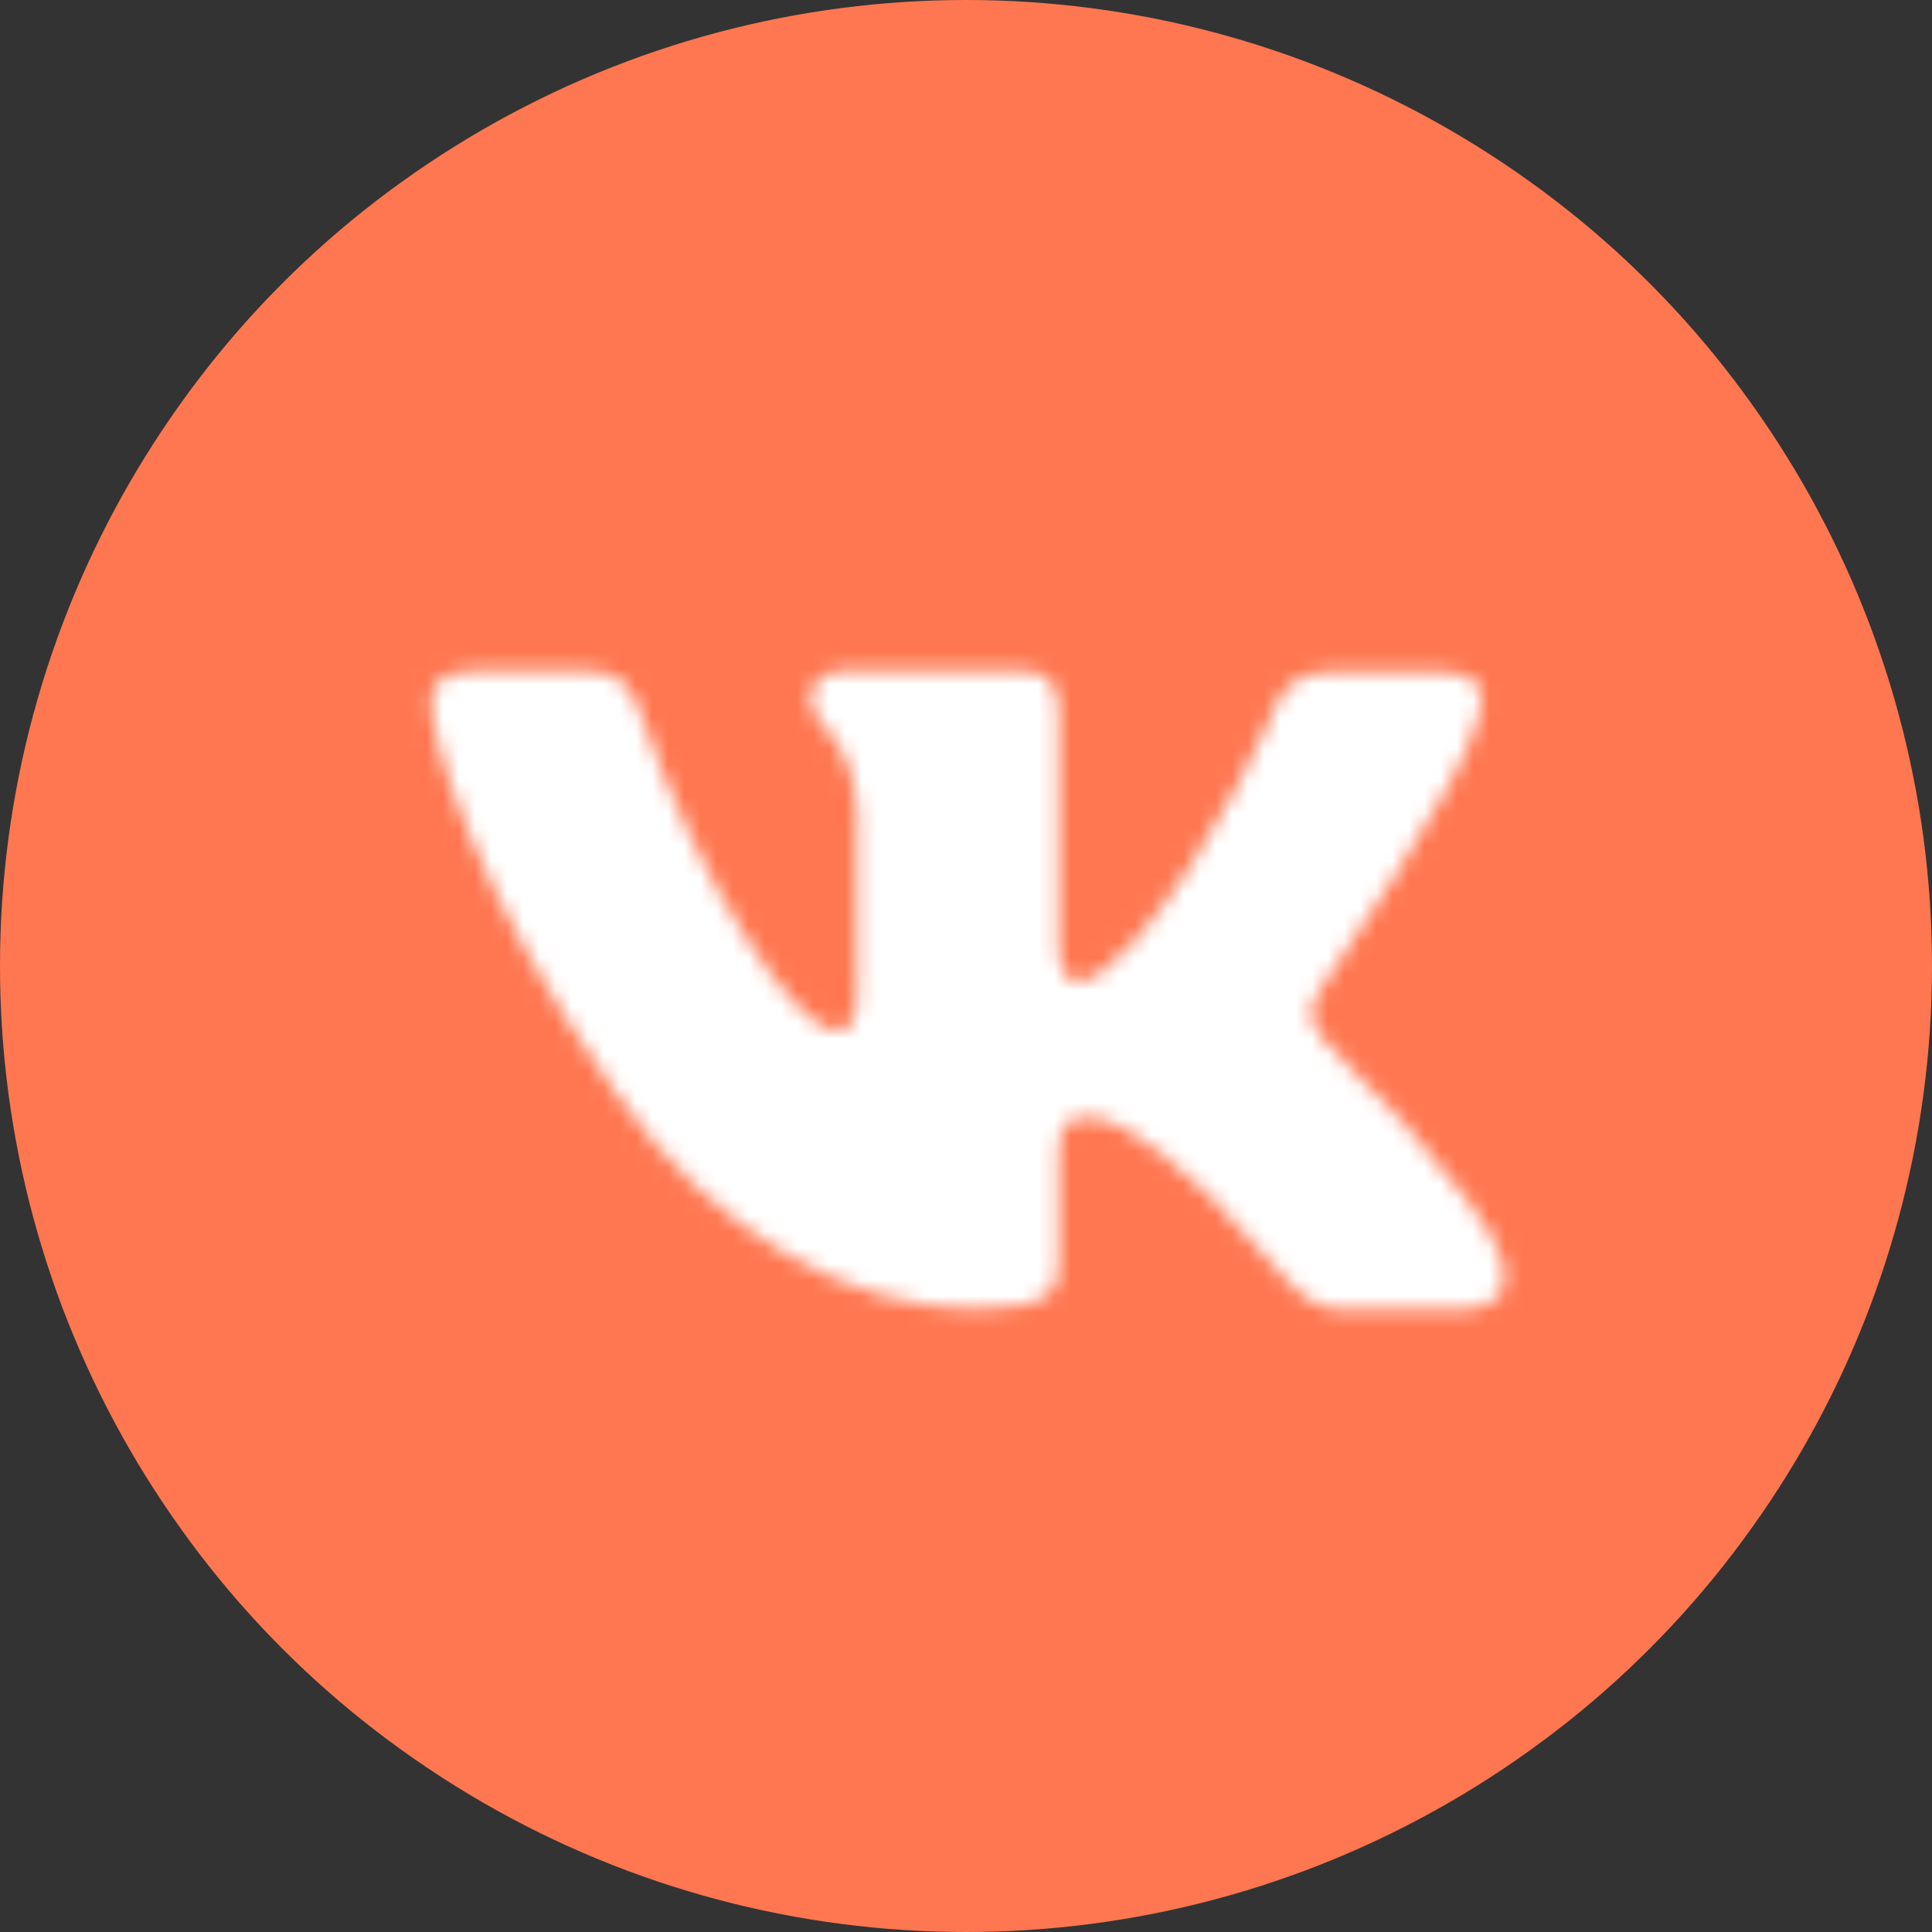
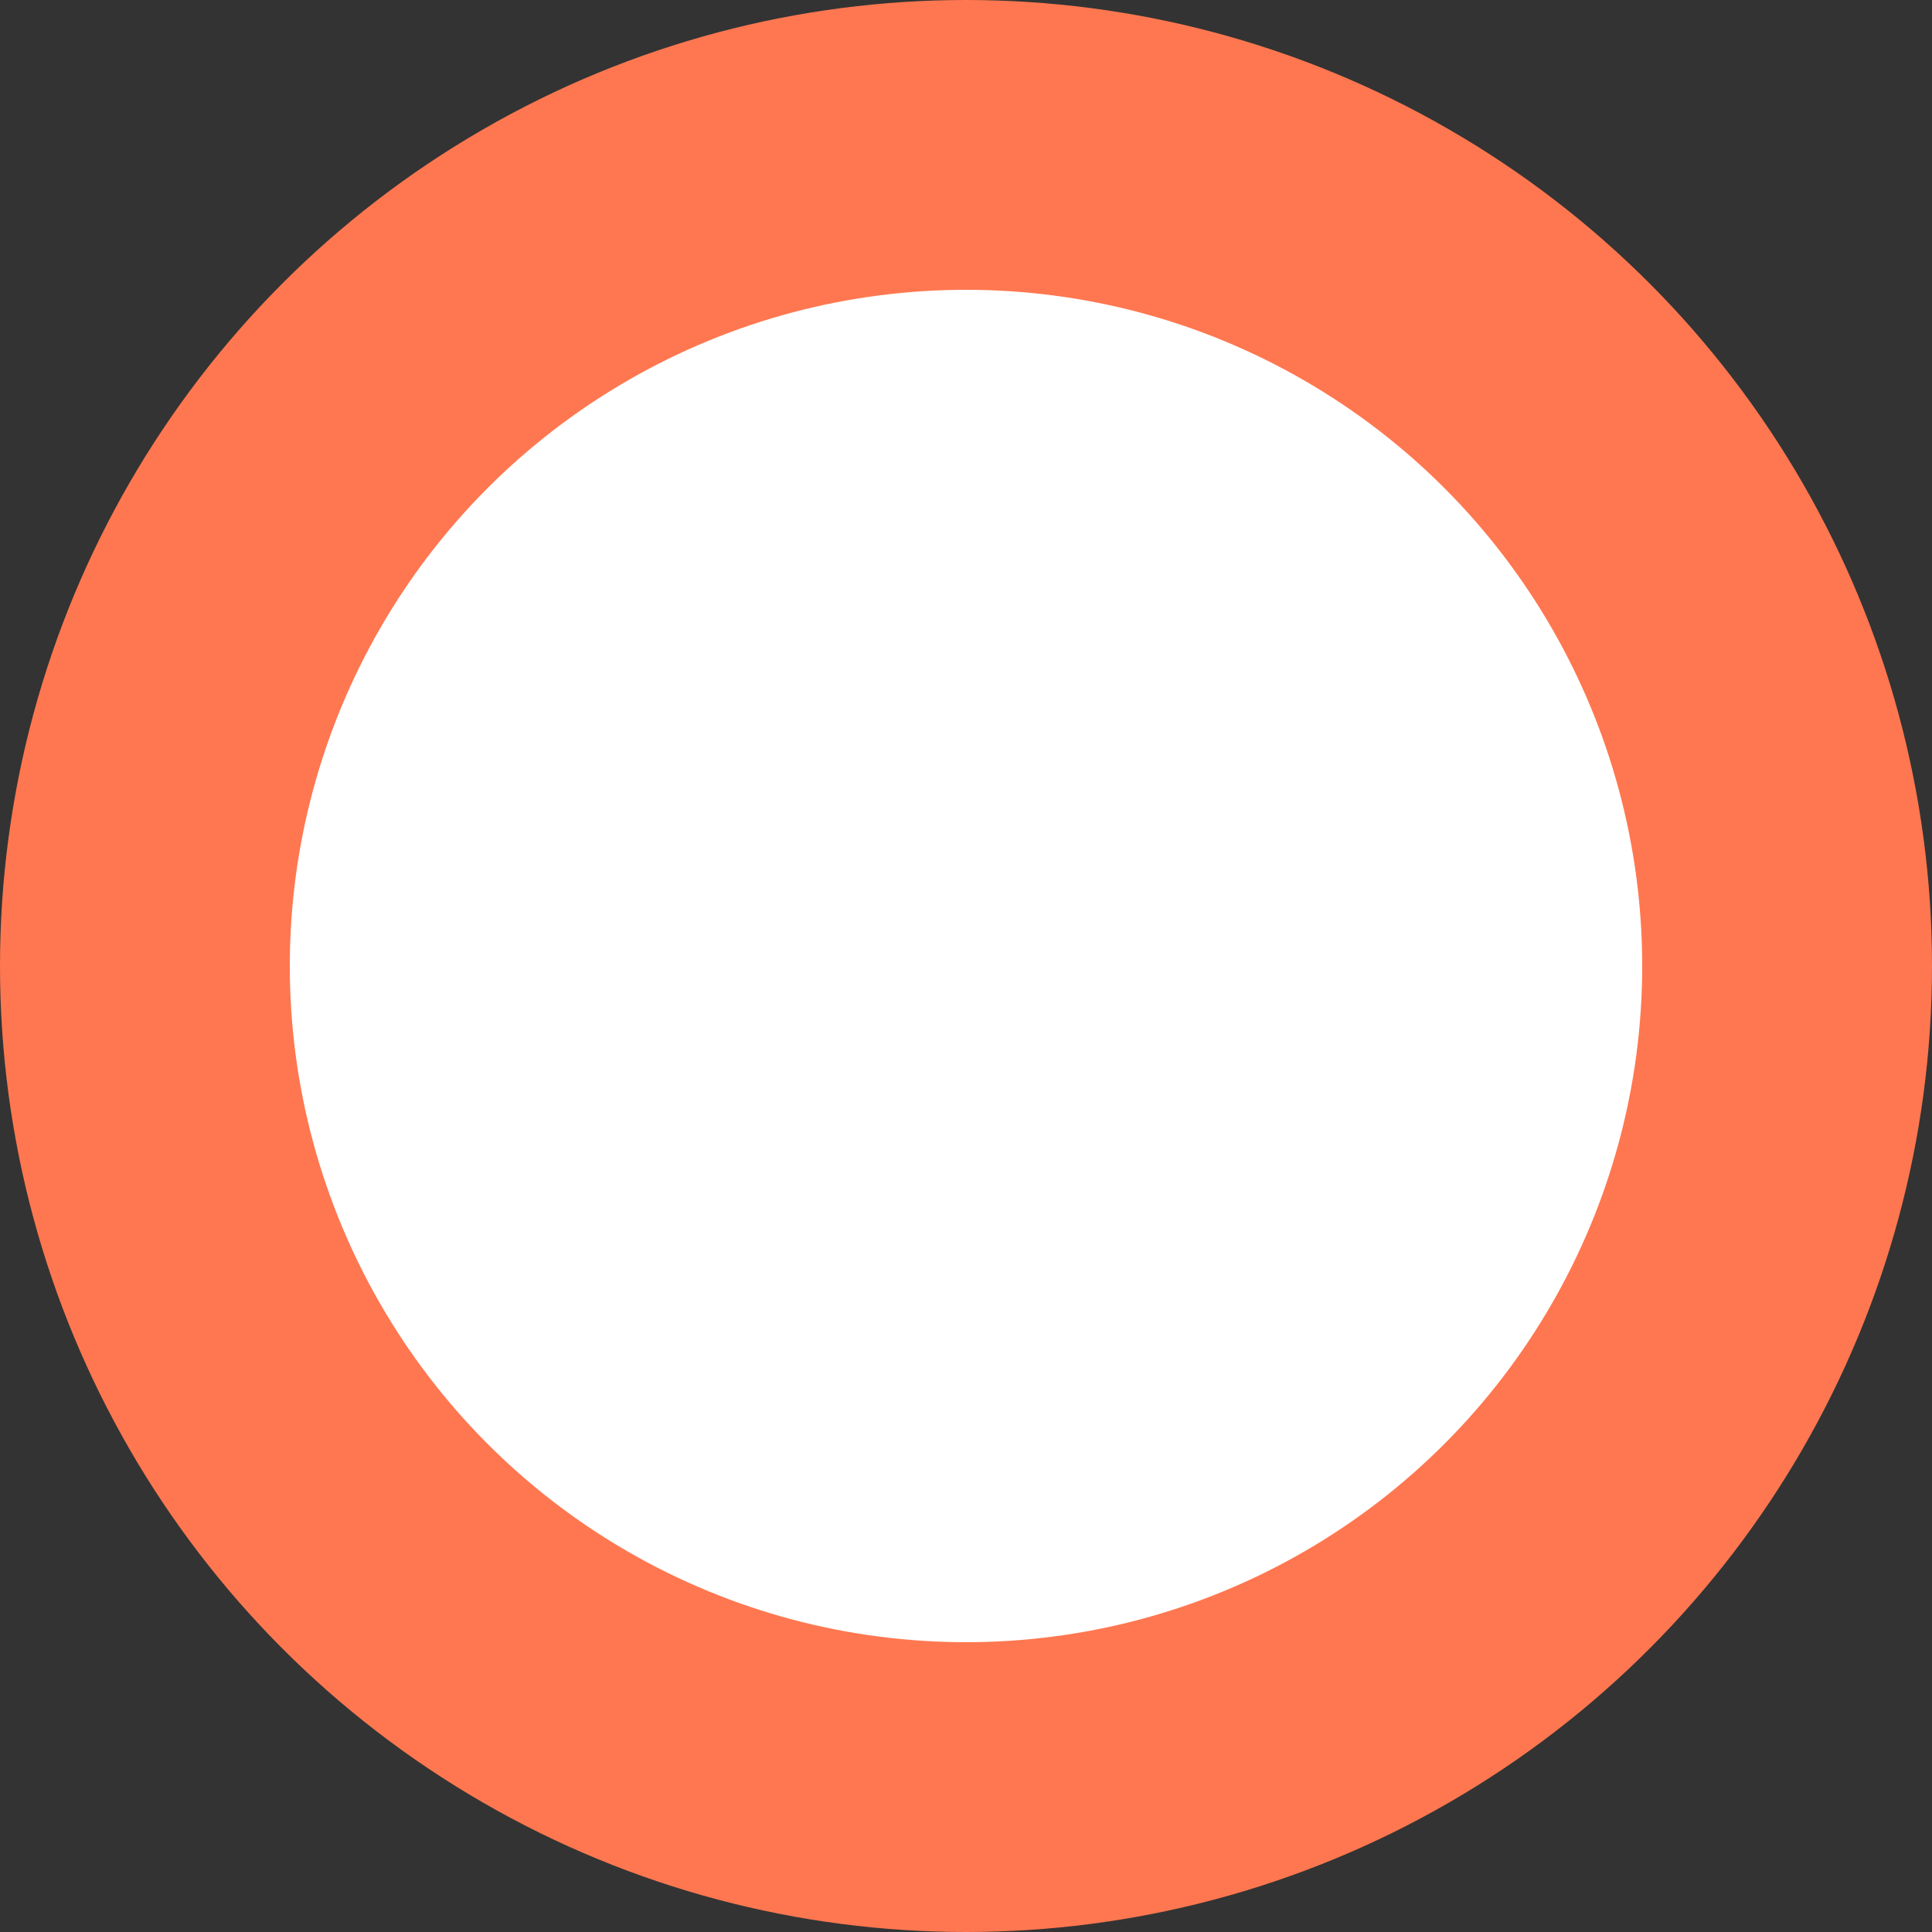
<svg xmlns="http://www.w3.org/2000/svg" width="120" height="120" viewBox="0 0 120 120" fill="none">
  <rect x="0" y="0" width="120" height="120" fill="#333333" stroke="none" />
  <circle cx="60" cy="60" r="60" fill="#FF7750" />
  <circle cx="60" cy="60" r="42" fill="white" />
  <mask id="mask0_2_13" style="mask-type:alpha" maskUnits="userSpaceOnUse" x="10" y="10" width="100" height="100">
-     <path d="M75.35 10H44.65C16.65 10 10 16.65 10 44.65V75.35C10 103.35 16.65 110 44.65 110H75.35C103.35 110 110 103.35 110 75.35V44.65C110 16.65 103.35 10 75.35 10ZM90.75 81.35H83.45C80.7 81.35 79.85 79.1 75 74.15C70.6 70 68.7 69.4 67.65 69.4C66.2 69.4 65.75 69.8 65.75 71.9V78.45C65.75 80.2 65.2 81.3 60.55 81.3C52.85 81.3 44.3 76.6 38.3 67.95C29.25 55.25 26.8 45.65 26.8 43.75C26.8 42.7 27.15 41.7 29.25 41.7H36.6C38.45 41.7 39.15 42.5 39.85 44.5C43.45 55 49.45 64 51.9 64C52.85 64 53.25 63.55 53.25 61.25V50.5C53 45.6 50.35 45.15 50.35 43.4C50.35 42.5 51.05 41.7 52.2 41.7H63.65C65.2 41.7 65.75 42.5 65.75 44.4V58.85C65.75 60.4 66.4 60.95 66.9 60.95C67.8 60.95 68.6 60.4 70.25 58.7C75.5 52.85 79.25 43.8 79.25 43.8C79.75 42.75 80.55 41.75 82.5 41.75H89.65C91.85 41.75 92.35 42.9 91.85 44.45C90.95 48.7 82.05 61.25 82.15 61.25C81.35 62.5 81.05 63.05 82.15 64.5C82.9 65.55 85.45 67.75 87.15 69.7C90.25 73.25 92.65 76.2 93.3 78.25C93.85 80.3 92.85 81.35 90.75 81.35Z" fill="#FF7750" />
-   </mask>
+     </mask>
  <g mask="url(#mask0_2_13)">
-     <circle cx="60" cy="60" r="60" fill="#FF7750" />
-   </g>
+     </g>
</svg>